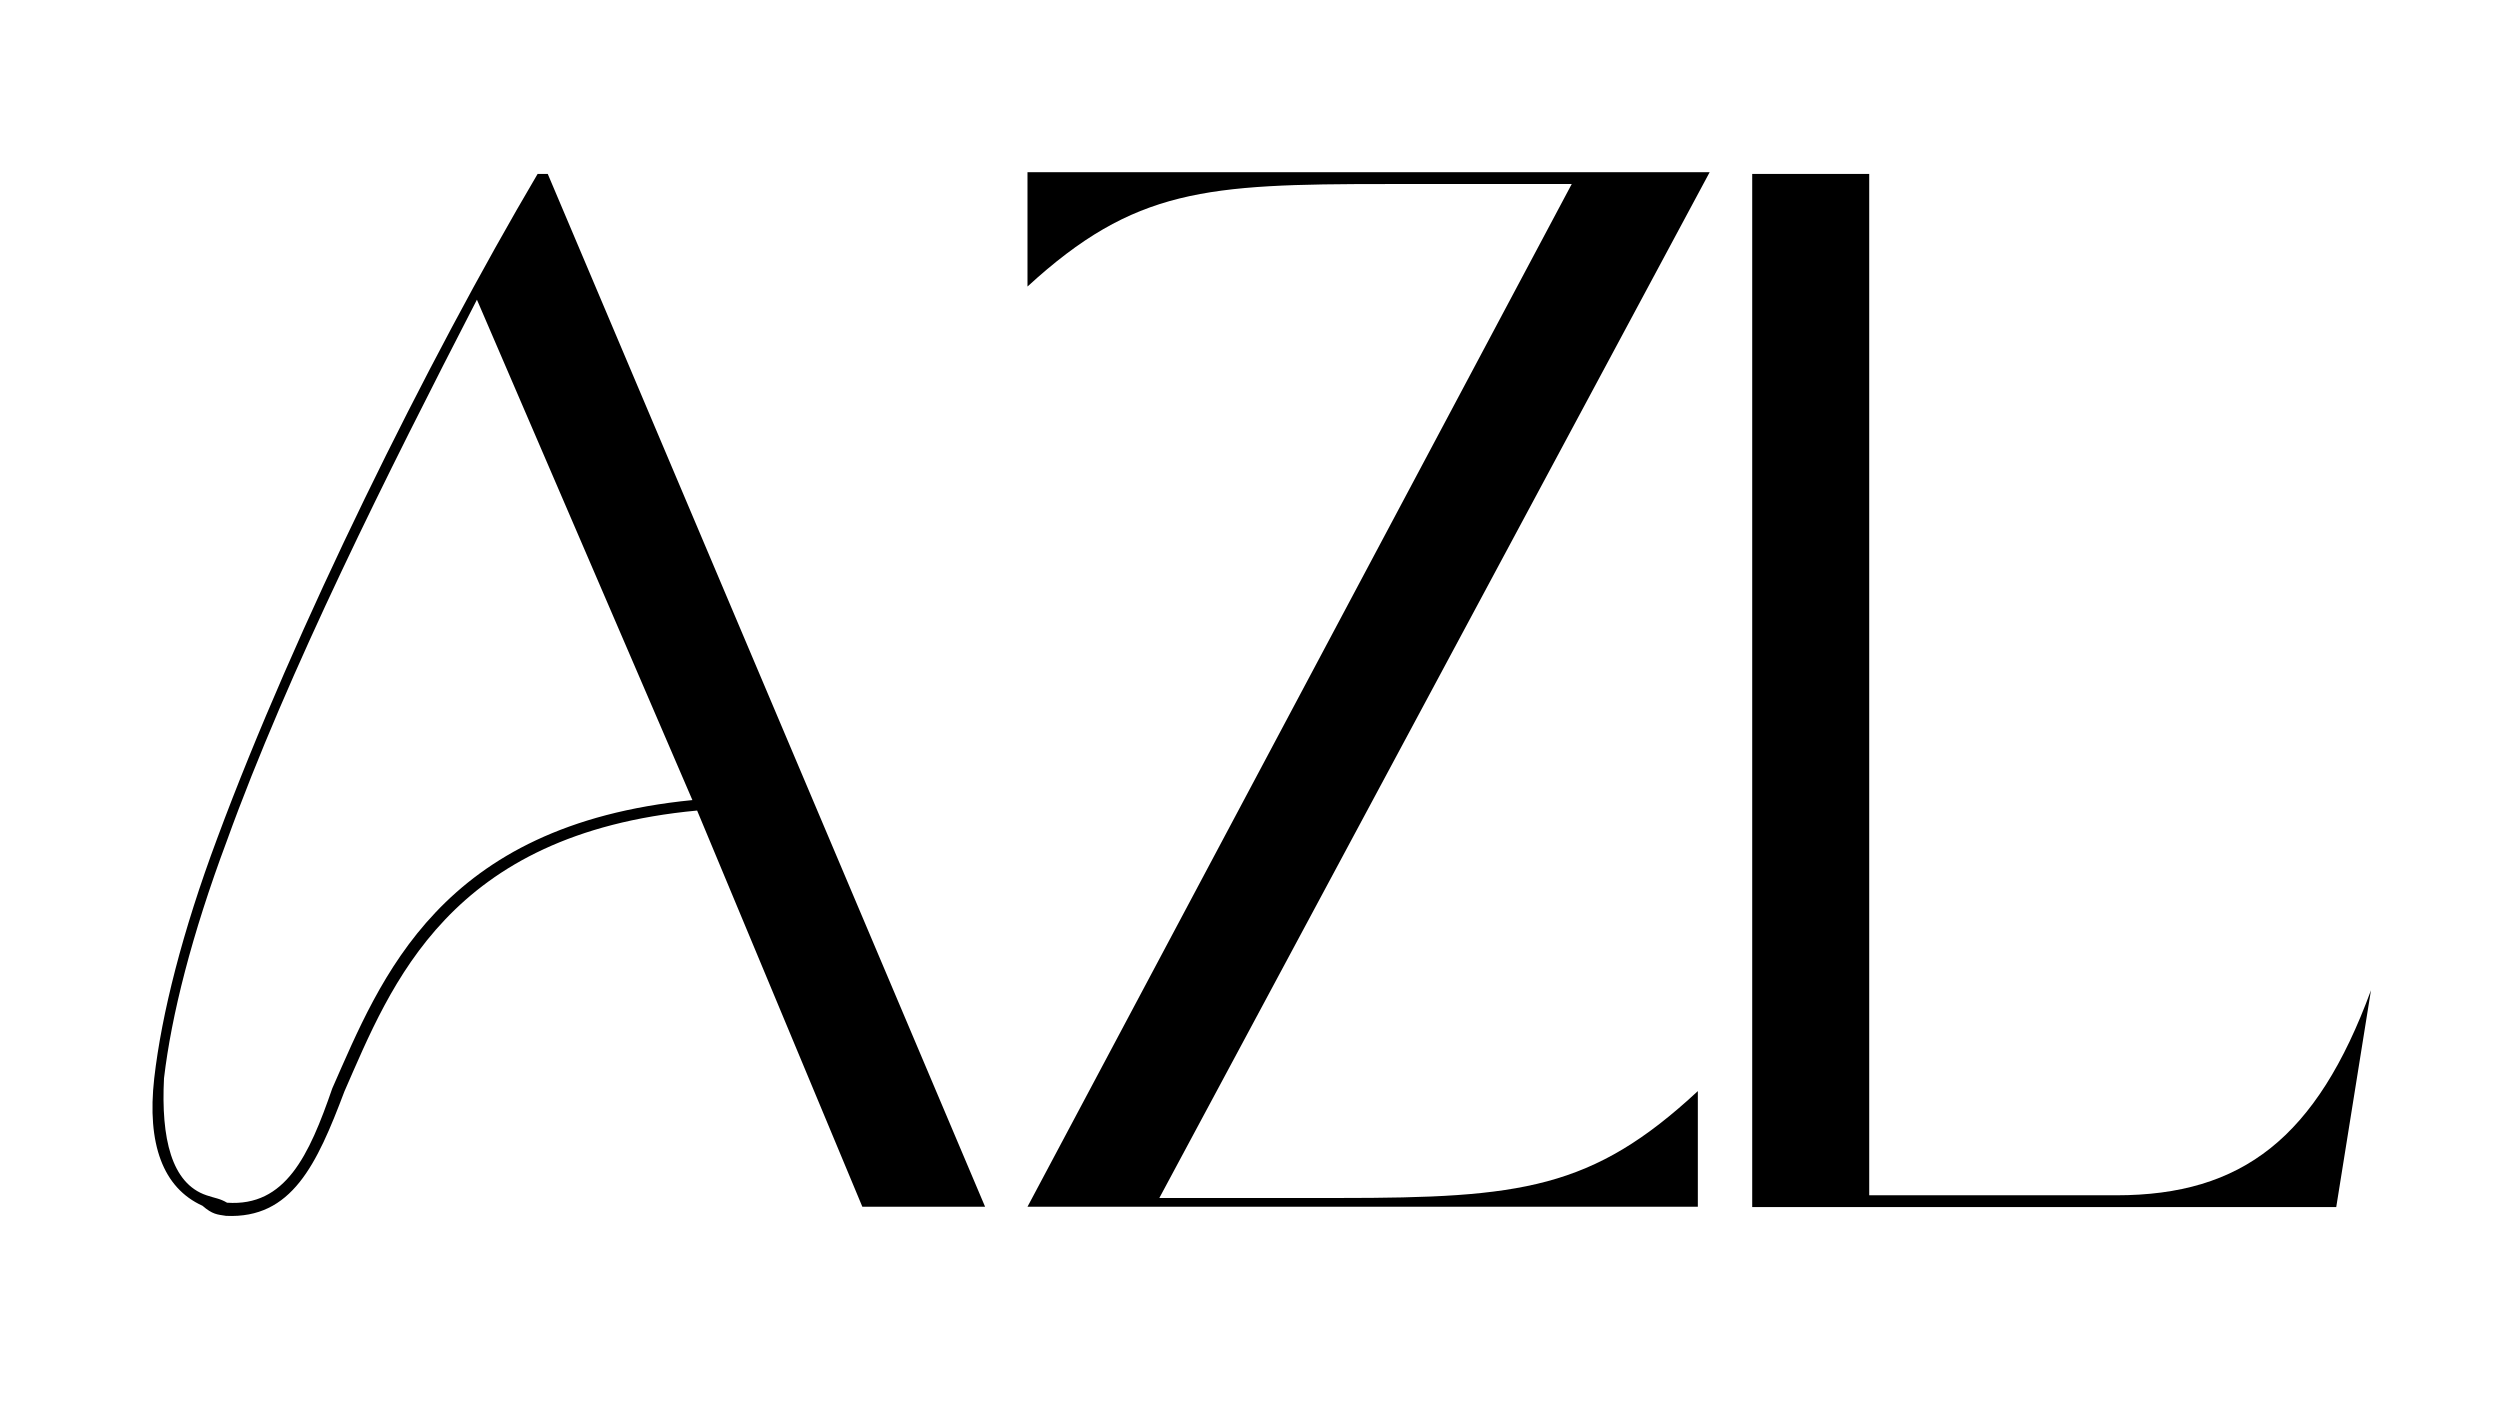
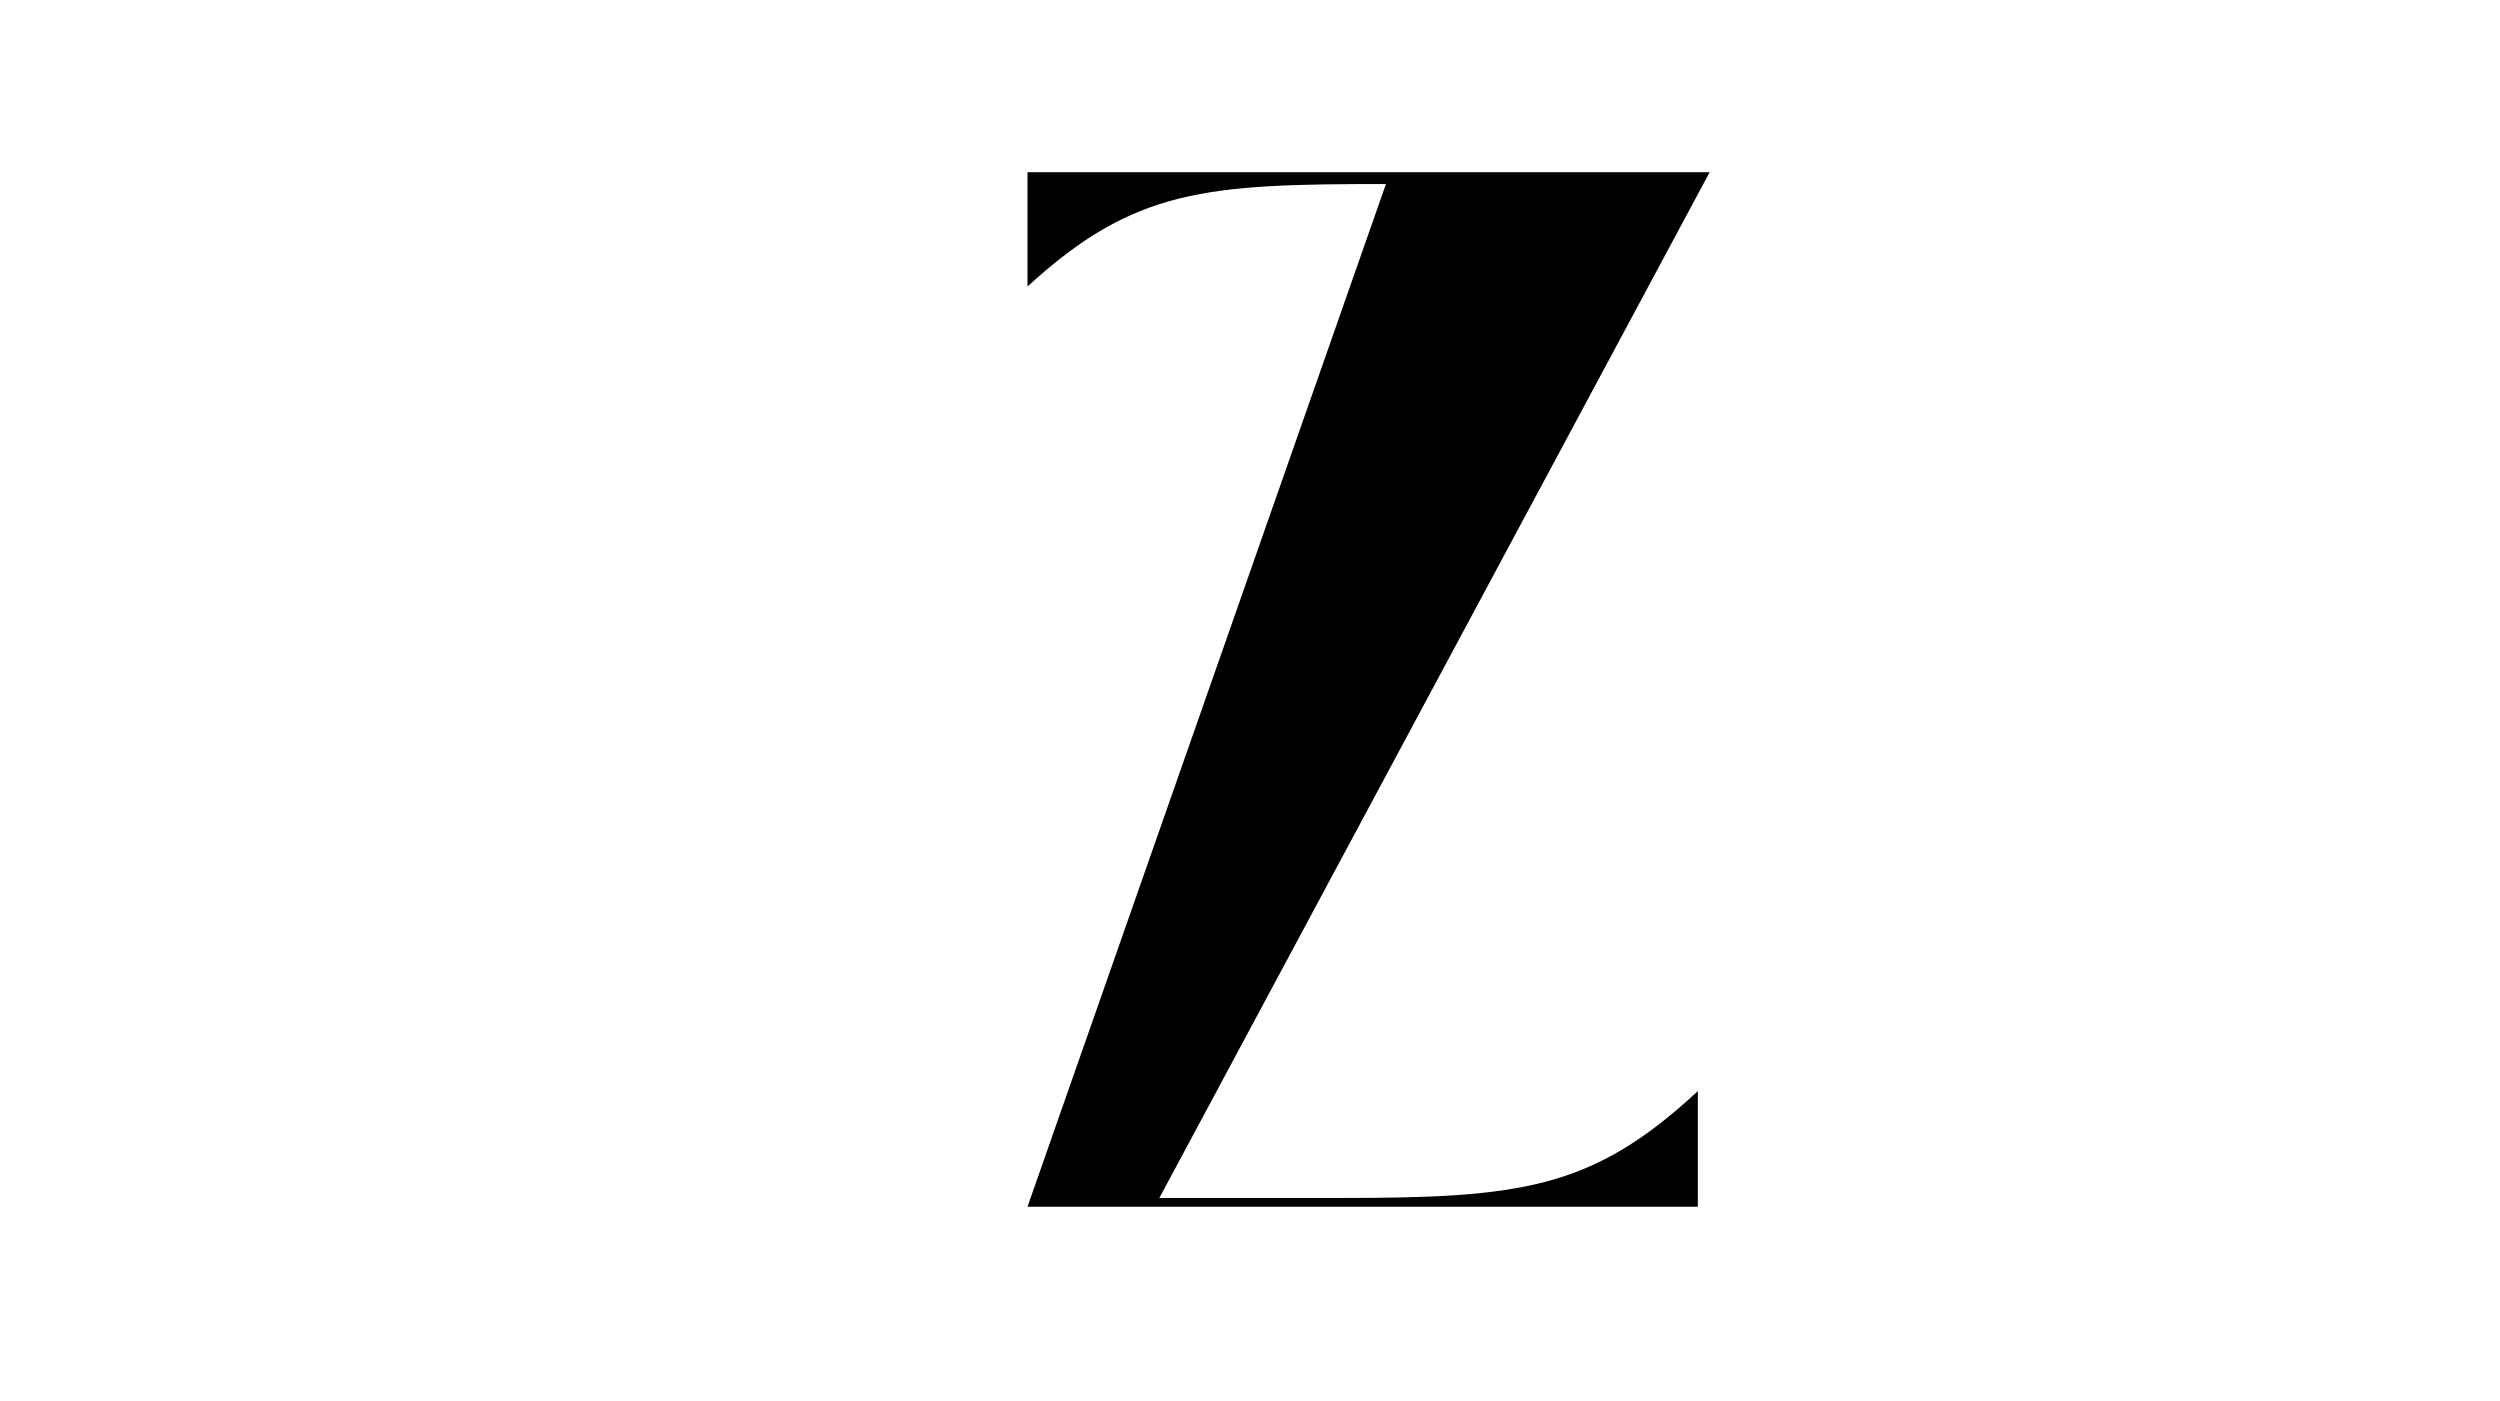
<svg xmlns="http://www.w3.org/2000/svg" id="Calque_1" x="0px" y="0px" viewBox="0 0 741.4 415.5" style="enable-background:new 0 0 741.4 415.5;" xml:space="preserve">
  <g>
    <g transform="translate(157.138, 486.375)">
      <g>
-         <path d="M98.6-128.5H135L5.3-434.8h-3c-33,56-72,135-95,197c-10.4,27.8-16.5,52.1-18.7,71.2c-2.2,19.5,2.6,32.5,14.3,37.8    c3,2.6,4.4,2.6,7,3c19.5,0.9,26.9-15.2,35.1-36.9c13.9-31.7,30.8-76.4,104.6-83.3L98.6-128.5z M48.2-249.1    c-75.1,7.4-92.4,52.9-106.8,85.5c-6.9,20-13.9,35.1-31.2,33.9c-2.2-1.3-3.5-1.3-6.1-2.2c-10.4-3.5-13.5-16.9-12.6-34.7    c2.2-18.7,8.2-42.5,18.6-70.3c18.2-50.4,47.8-109.4,74.2-160.6L48.2-249.1z" />
-       </g>
+         </g>
    </g>
  </g>
  <g>
    <g transform="translate(352.112, 486.375)">
      <g>
-         <path d="M-8.3-131.1l163.2-304.2H-47.4v33.9c31.7-29.1,53-30.4,106.3-30.4h55.1L-47.4-128.5h198.8v-34.3    c-31.3,29.1-52.5,31.7-106.3,31.7H-8.3z" />
+         <path d="M-8.3-131.1l163.2-304.2H-47.4v33.9c31.7-29.1,53-30.4,106.3-30.4L-47.4-128.5h198.8v-34.3    c-31.3,29.1-52.5,31.7-106.3,31.7H-8.3z" />
      </g>
    </g>
  </g>
  <g>
    <g transform="translate(513.235, 486.375)">
      <g>
-         <path d="M189.9-192.7c-16.1,43.8-38.2,60.8-75.5,60.8H41.1v-302.9H6.4v306.4h173.2L189.9-192.7z" />
-       </g>
+         </g>
    </g>
  </g>
</svg>